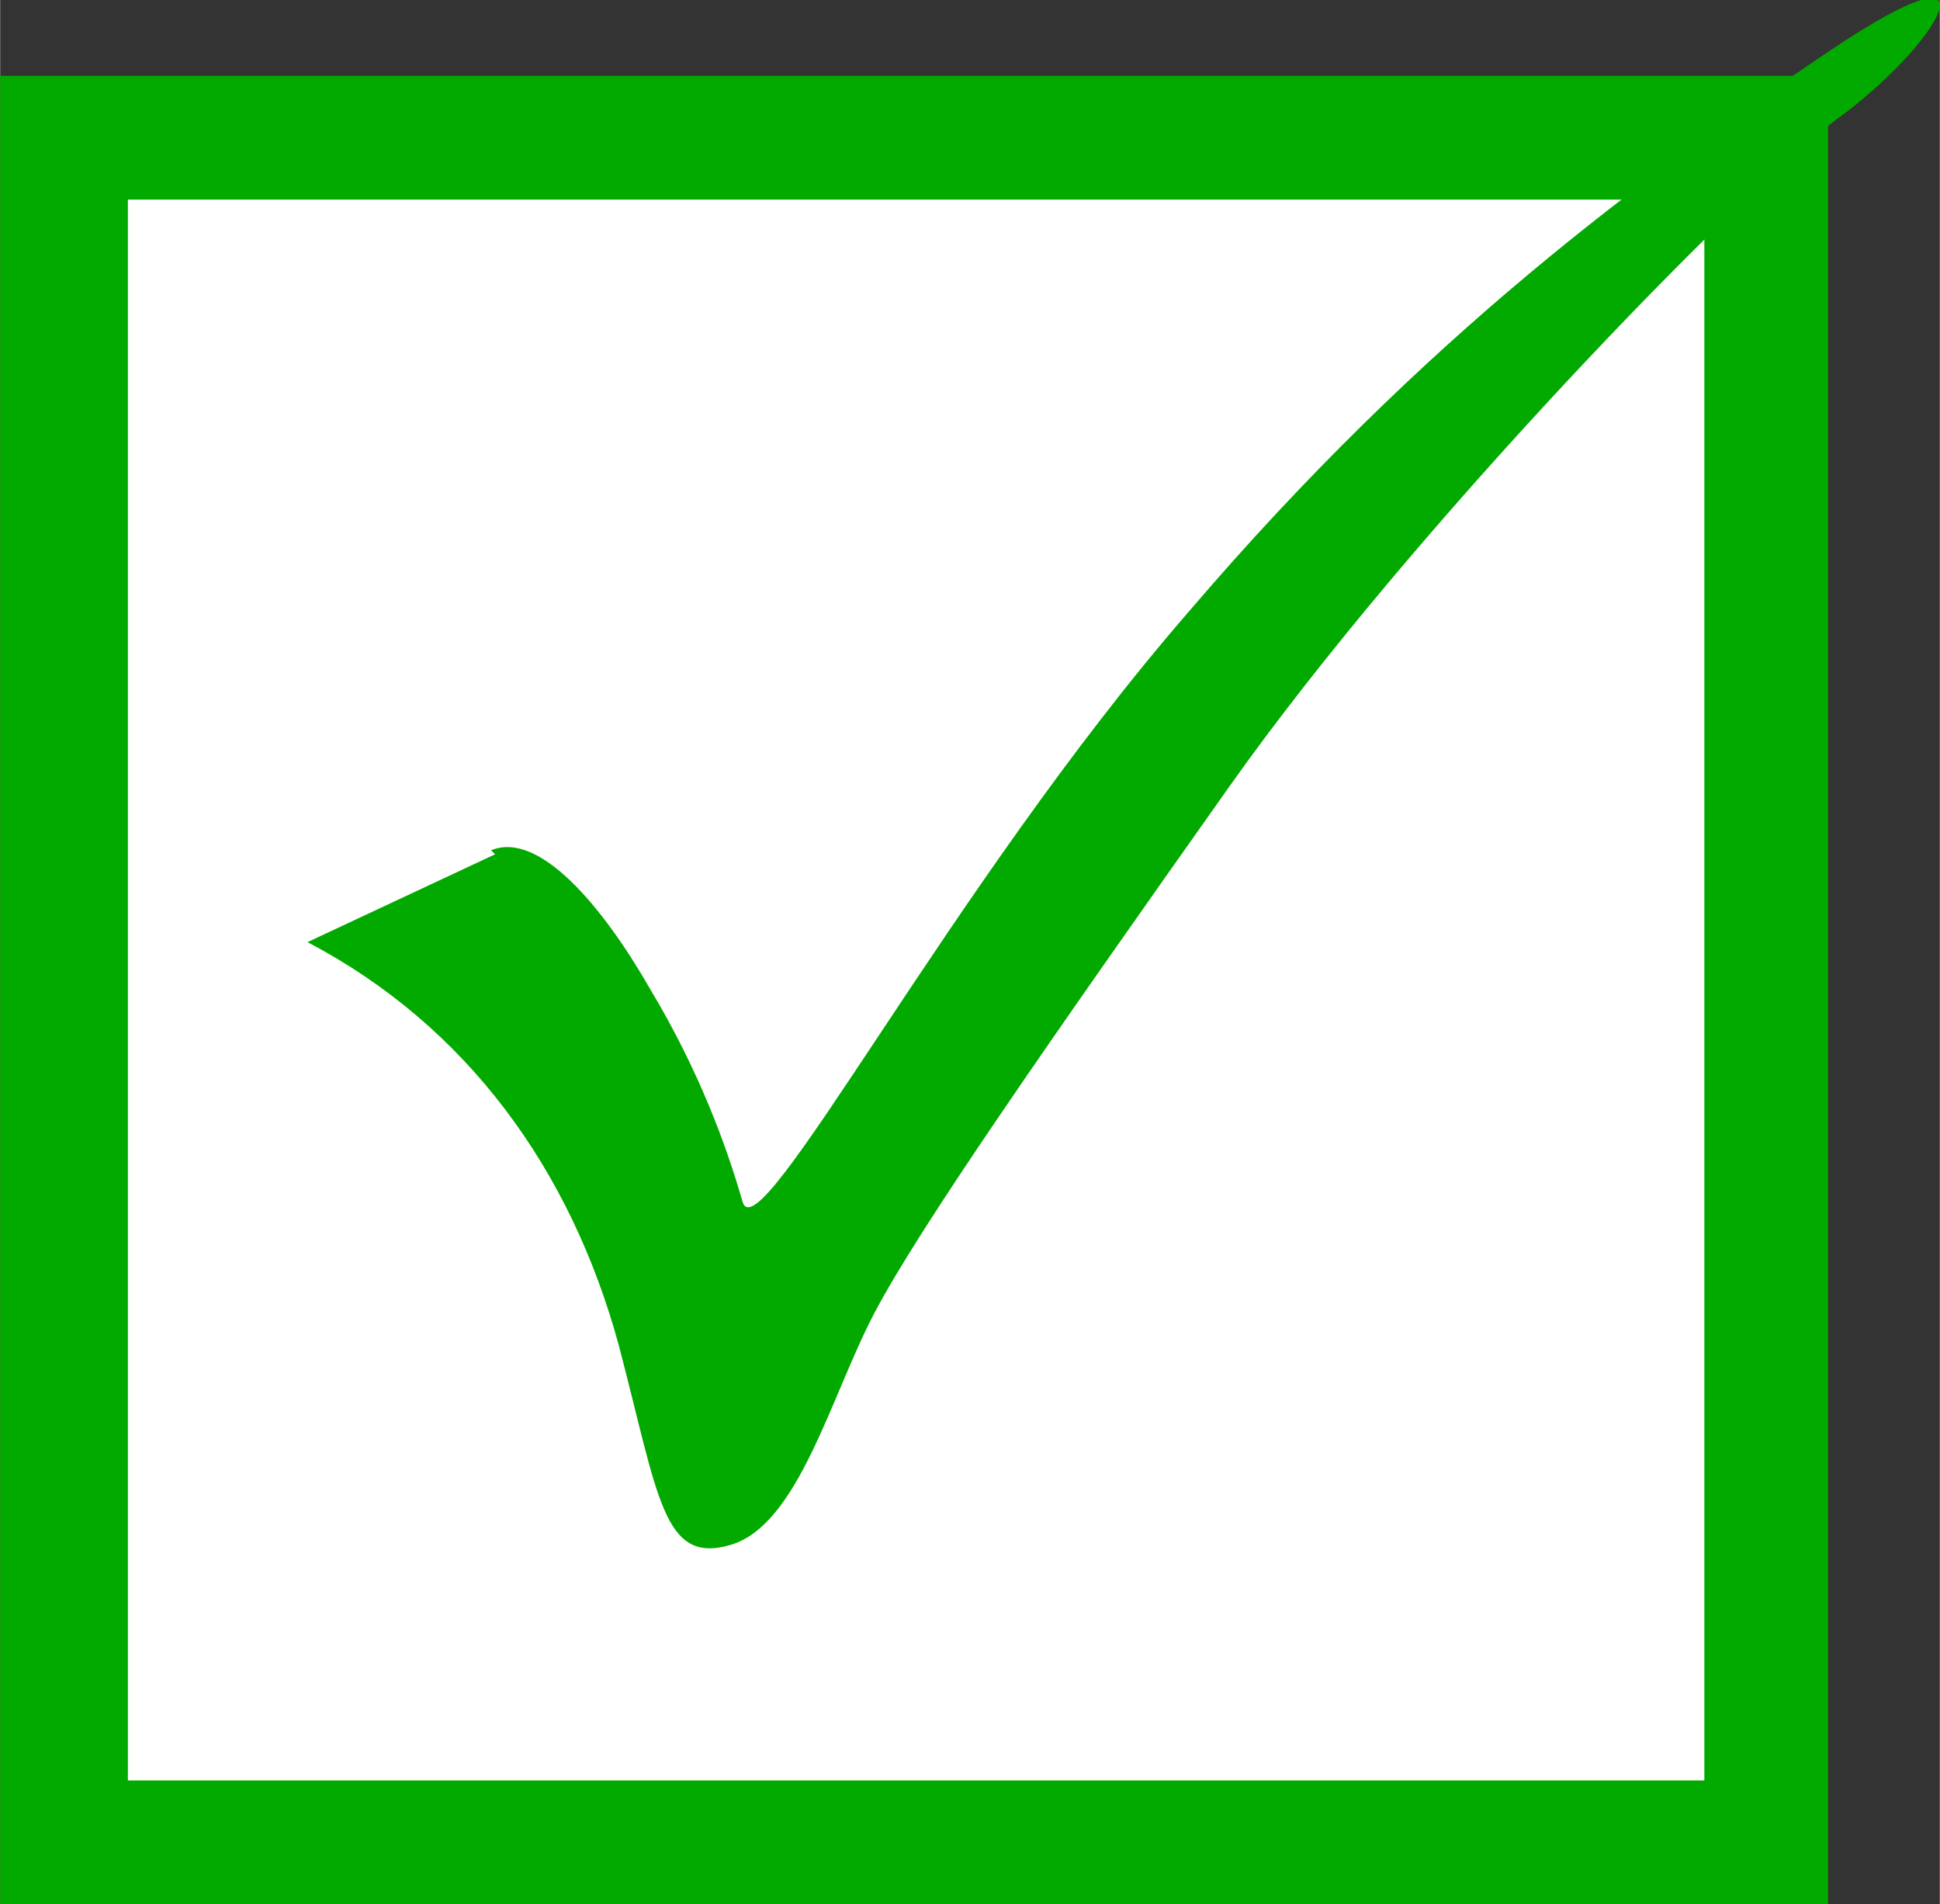
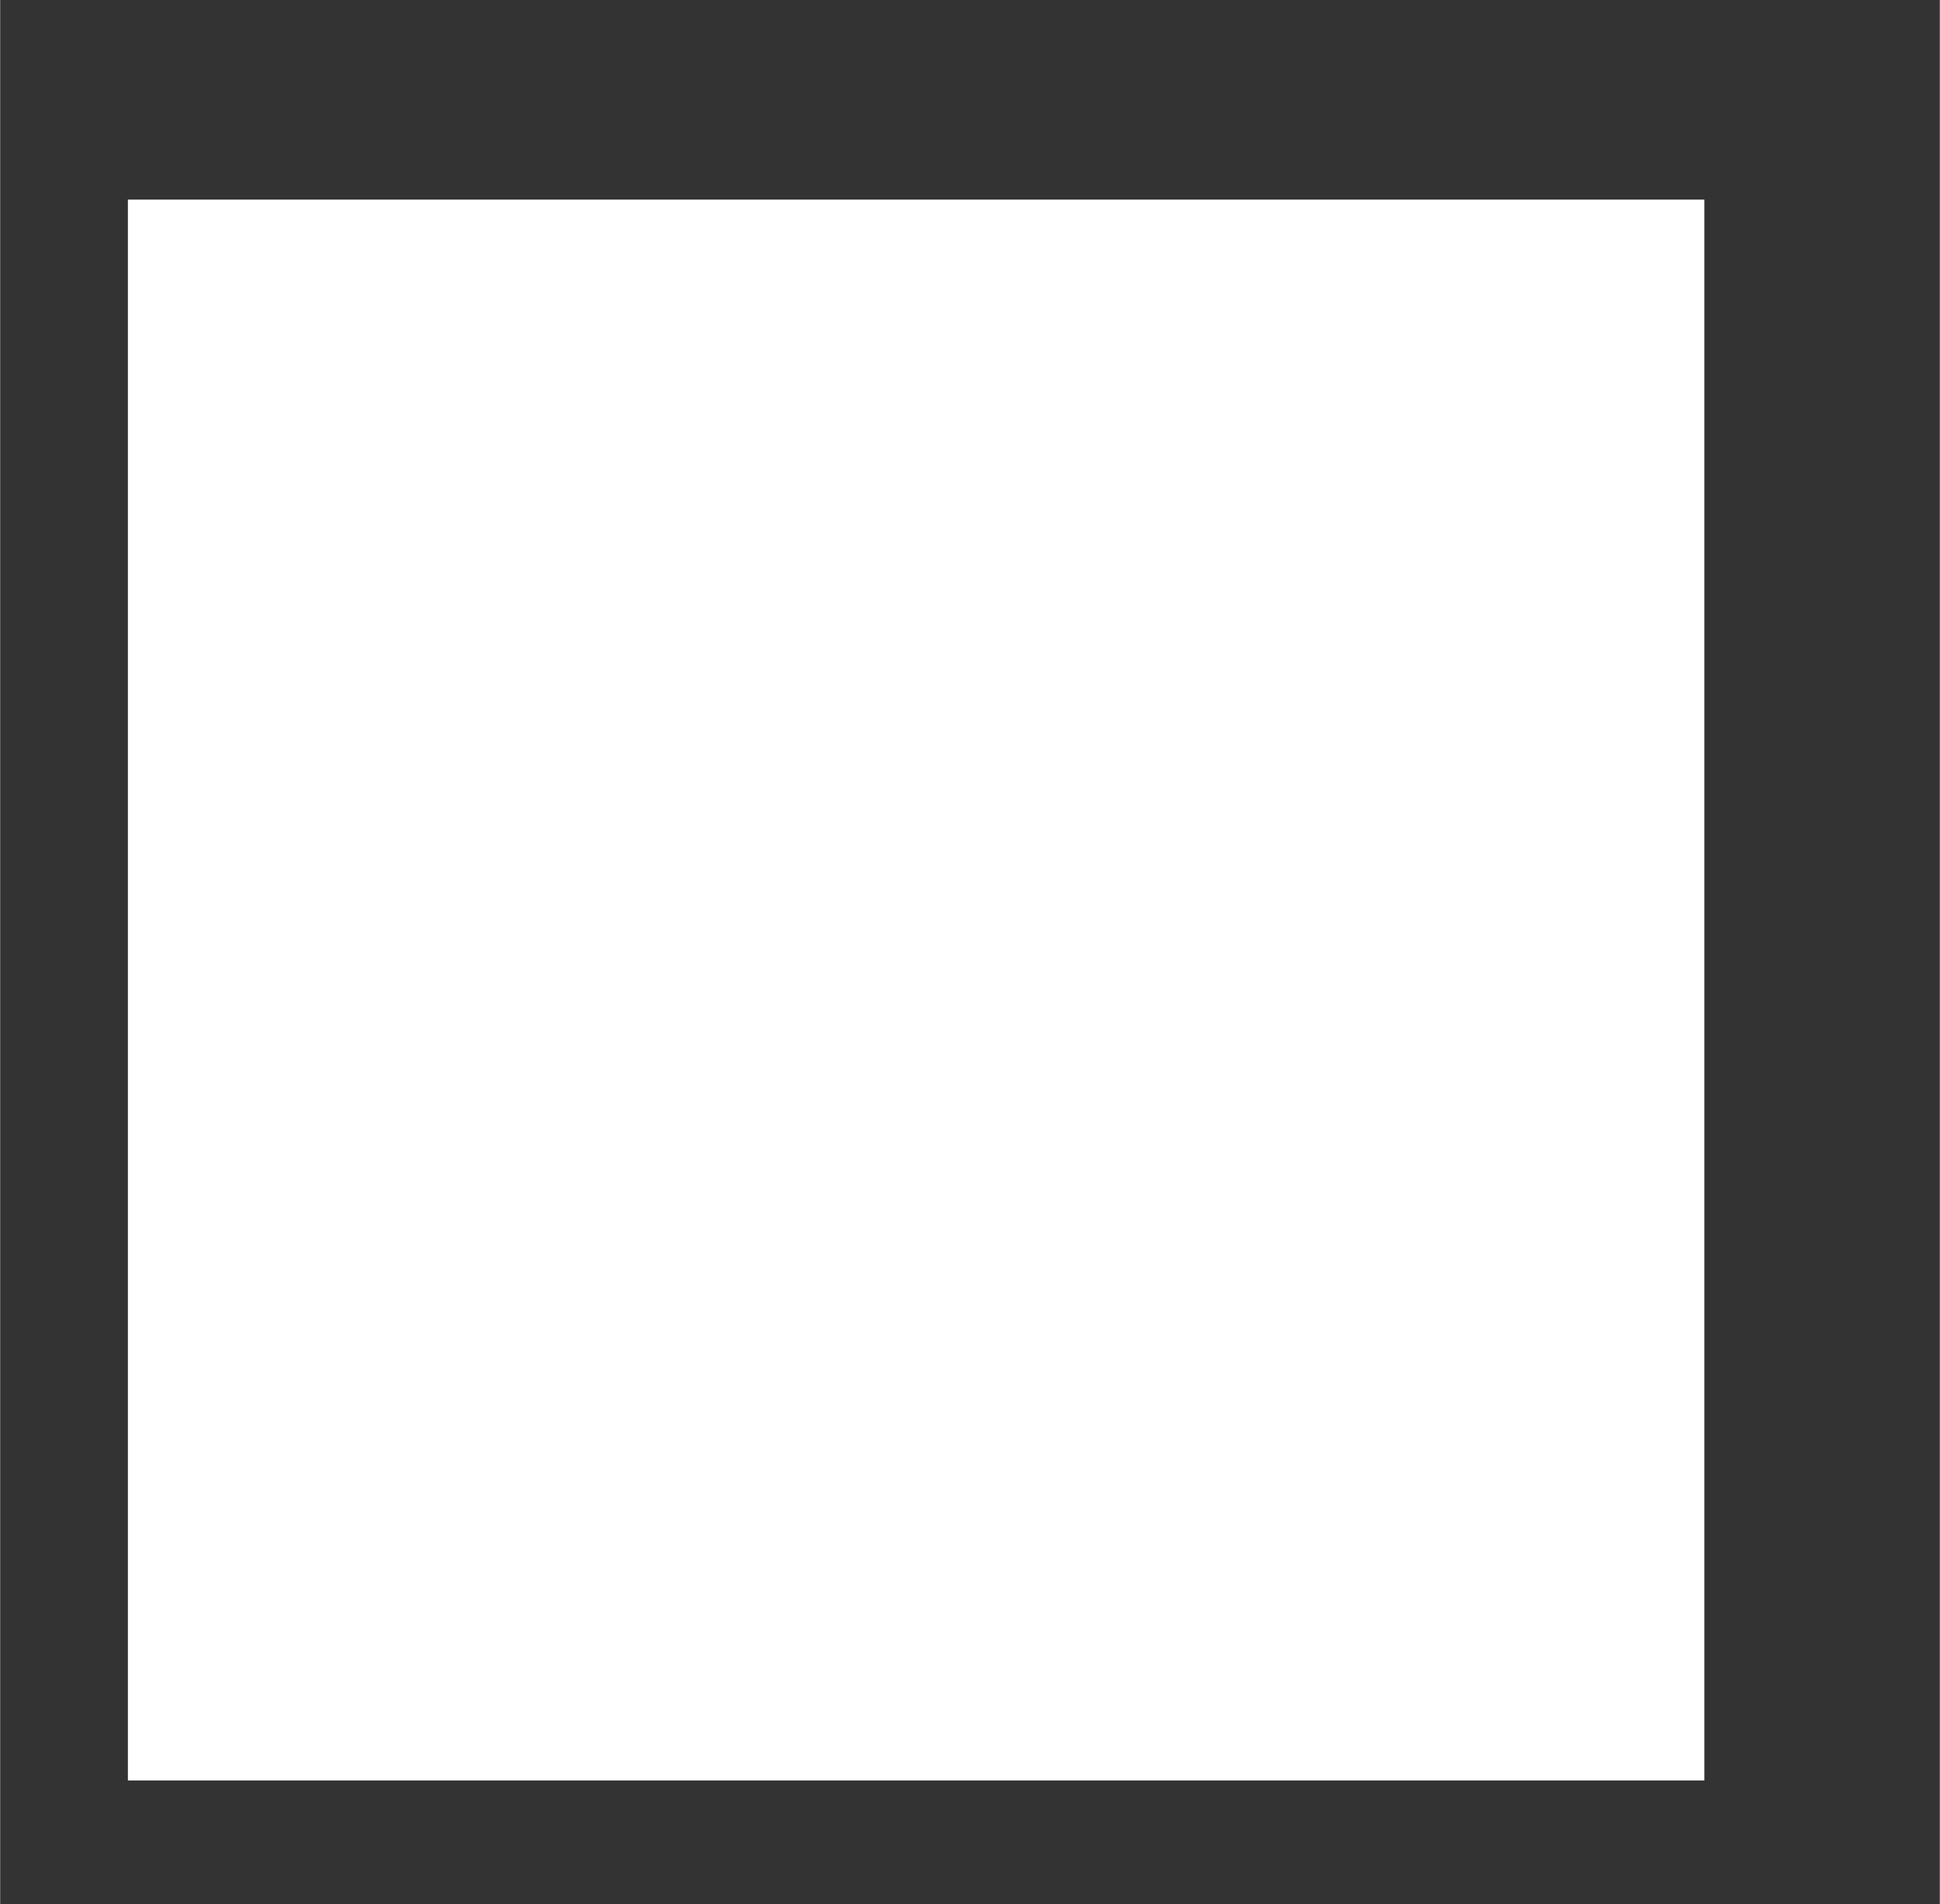
<svg xmlns="http://www.w3.org/2000/svg" xml:space="preserve" width="3423px" height="3359px" version="1.1" style="shape-rendering:geometricPrecision; text-rendering:geometricPrecision; image-rendering:optimizeQuality; fill-rule:evenodd; clip-rule:evenodd" viewBox="0 0 486 477">
  <rect x="0" y="0" width="486" height="477" fill="#333333" stroke="none" />
  <defs>
    <style type="text/css">
   
    .fil0 {fill:#02AA00}
    .fil1 {fill:white}
   
  </style>
  </defs>
  <g id="Ebene_x0020_1">
-     <polygon class="fil0" points="0,19 458,19 458,477 0,477 " />
    <polygon class="fil1" points="32,50 427,50 427,446 32,446 " />
-     <path class="fil0" d="M124 214l-47 22c40,21 66,57 78,101 10,38 11,55 28,50 17,-5 25,-37 36,-58 11,-21 43,-67 89,-132 46,-65 128,-149 152,-167 25,-18 44,-48 -2,-17 -46,31 -101,71 -160,140 -60,69 -108,162 -112,148 -4,-14 -11,-33 -23,-53 -12,-21 -28,-40 -40,-35z" />
  </g>
</svg>